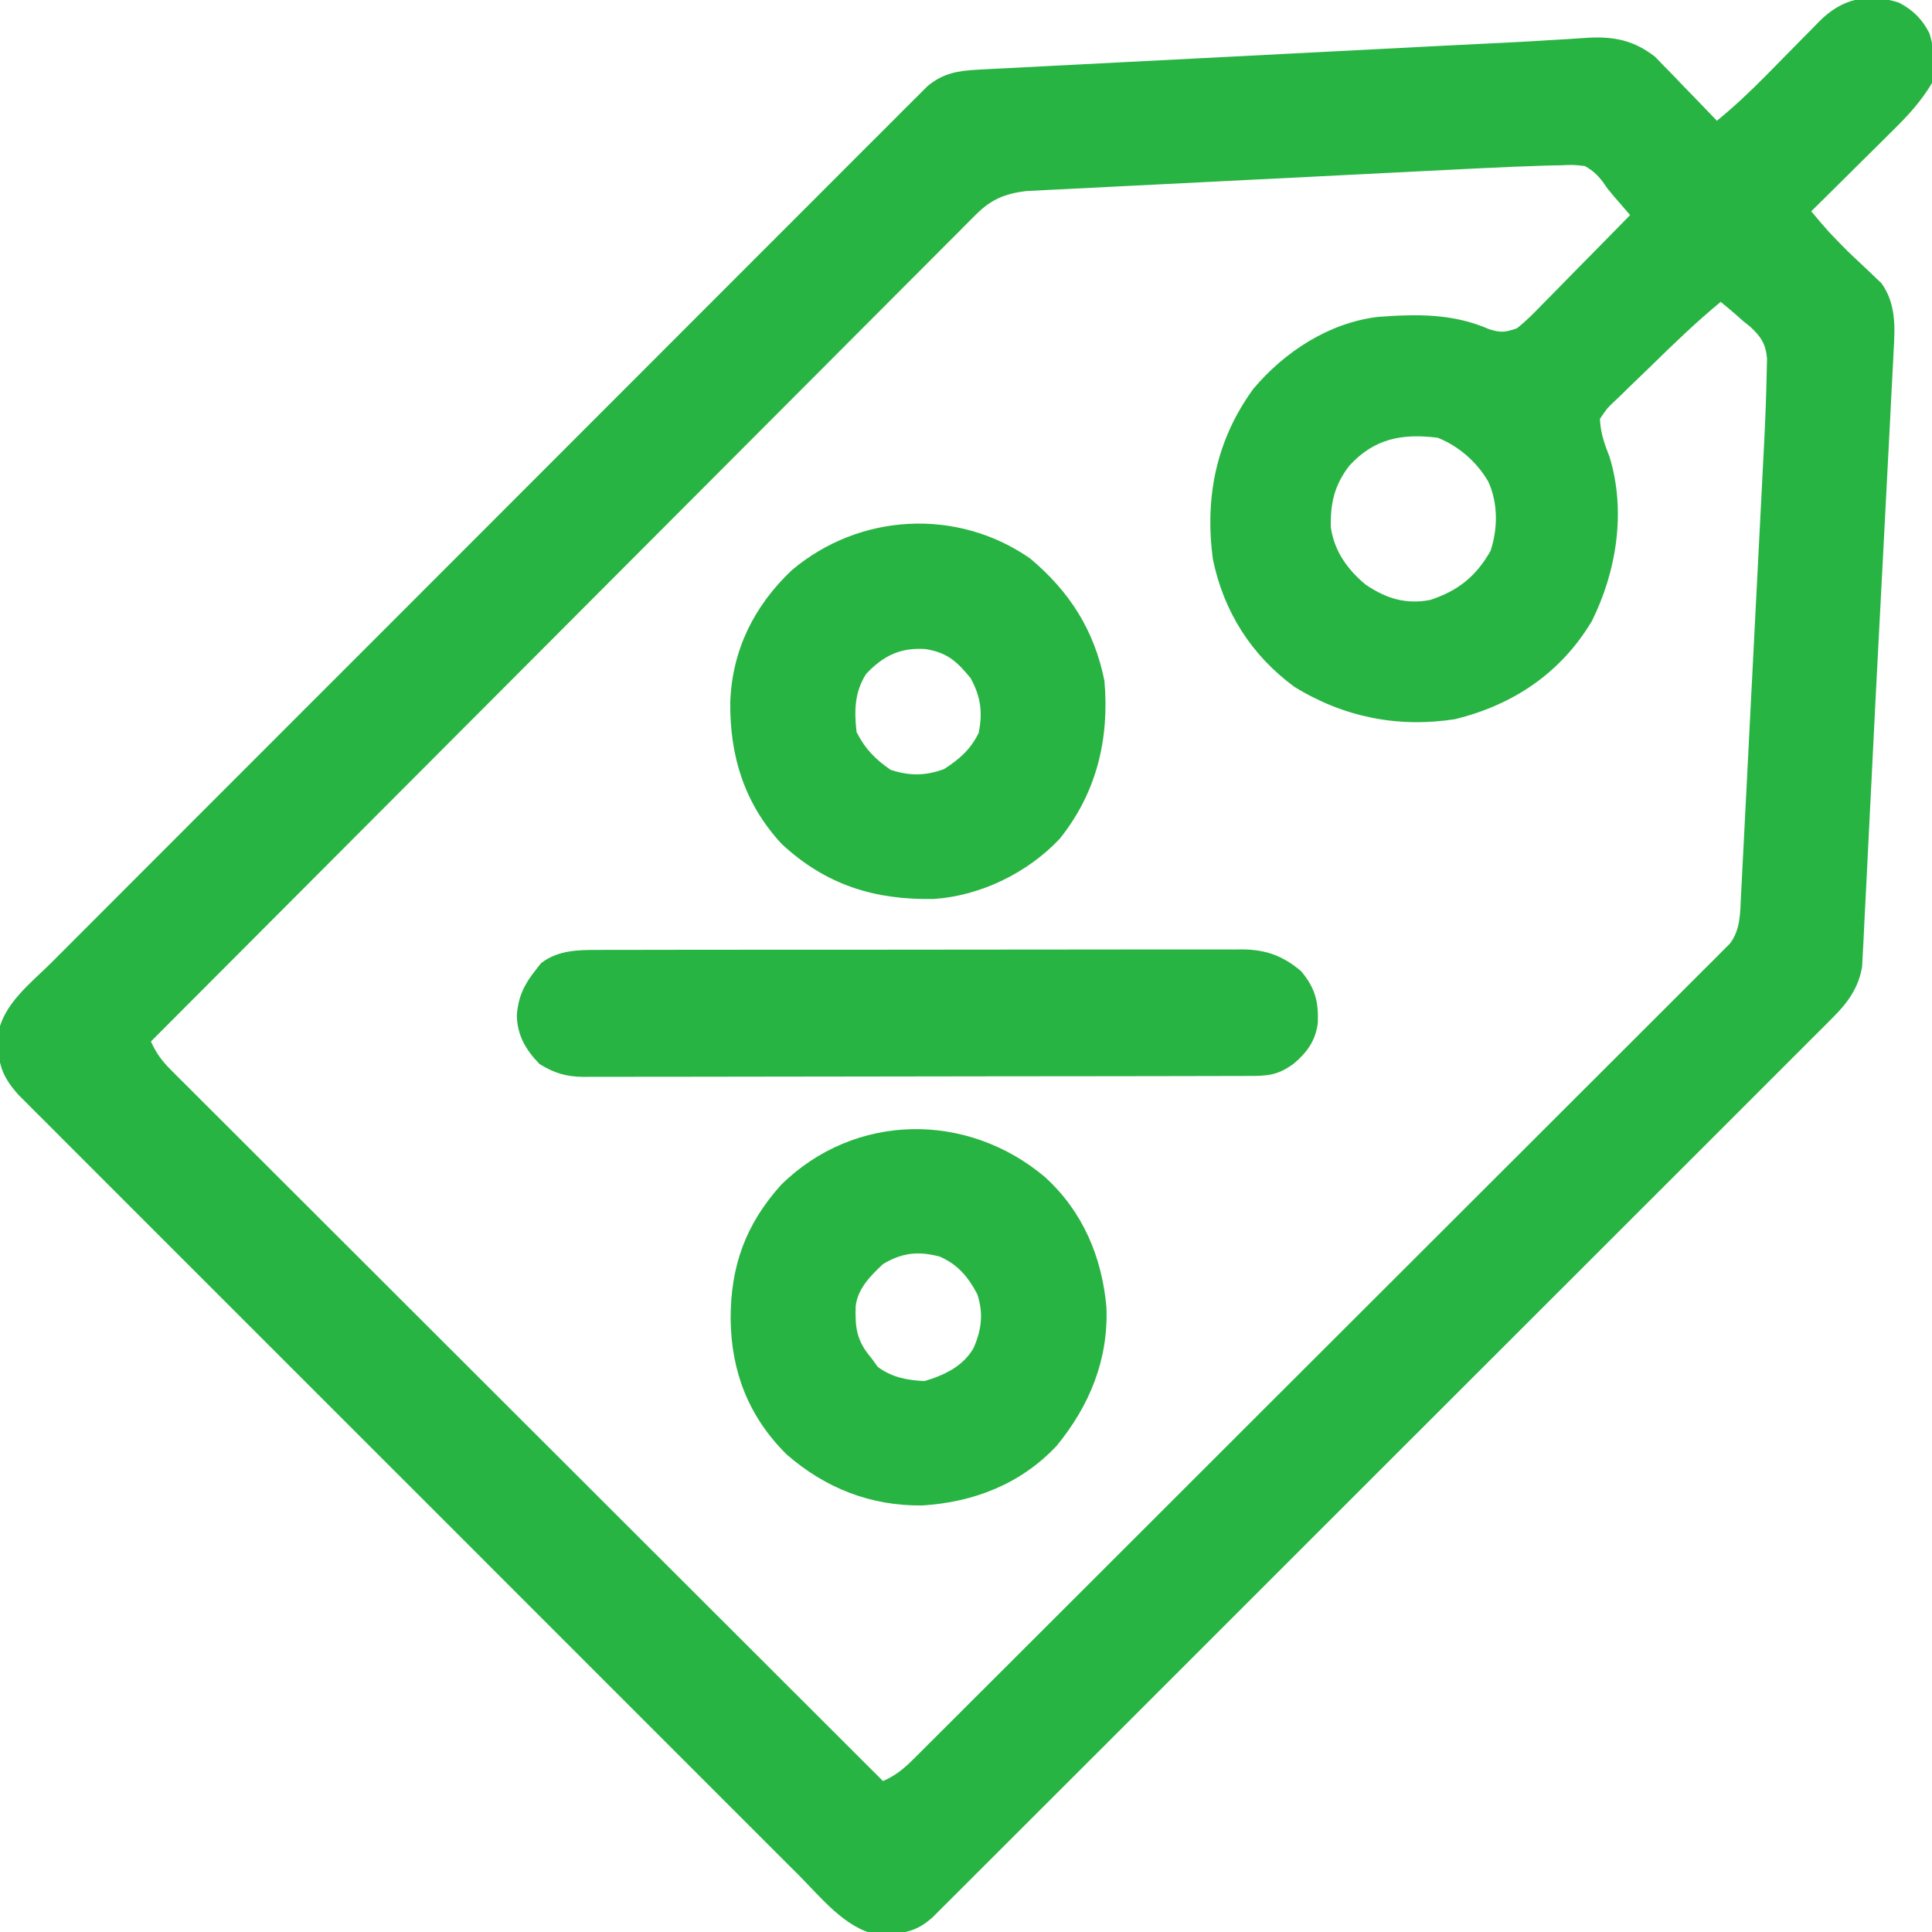
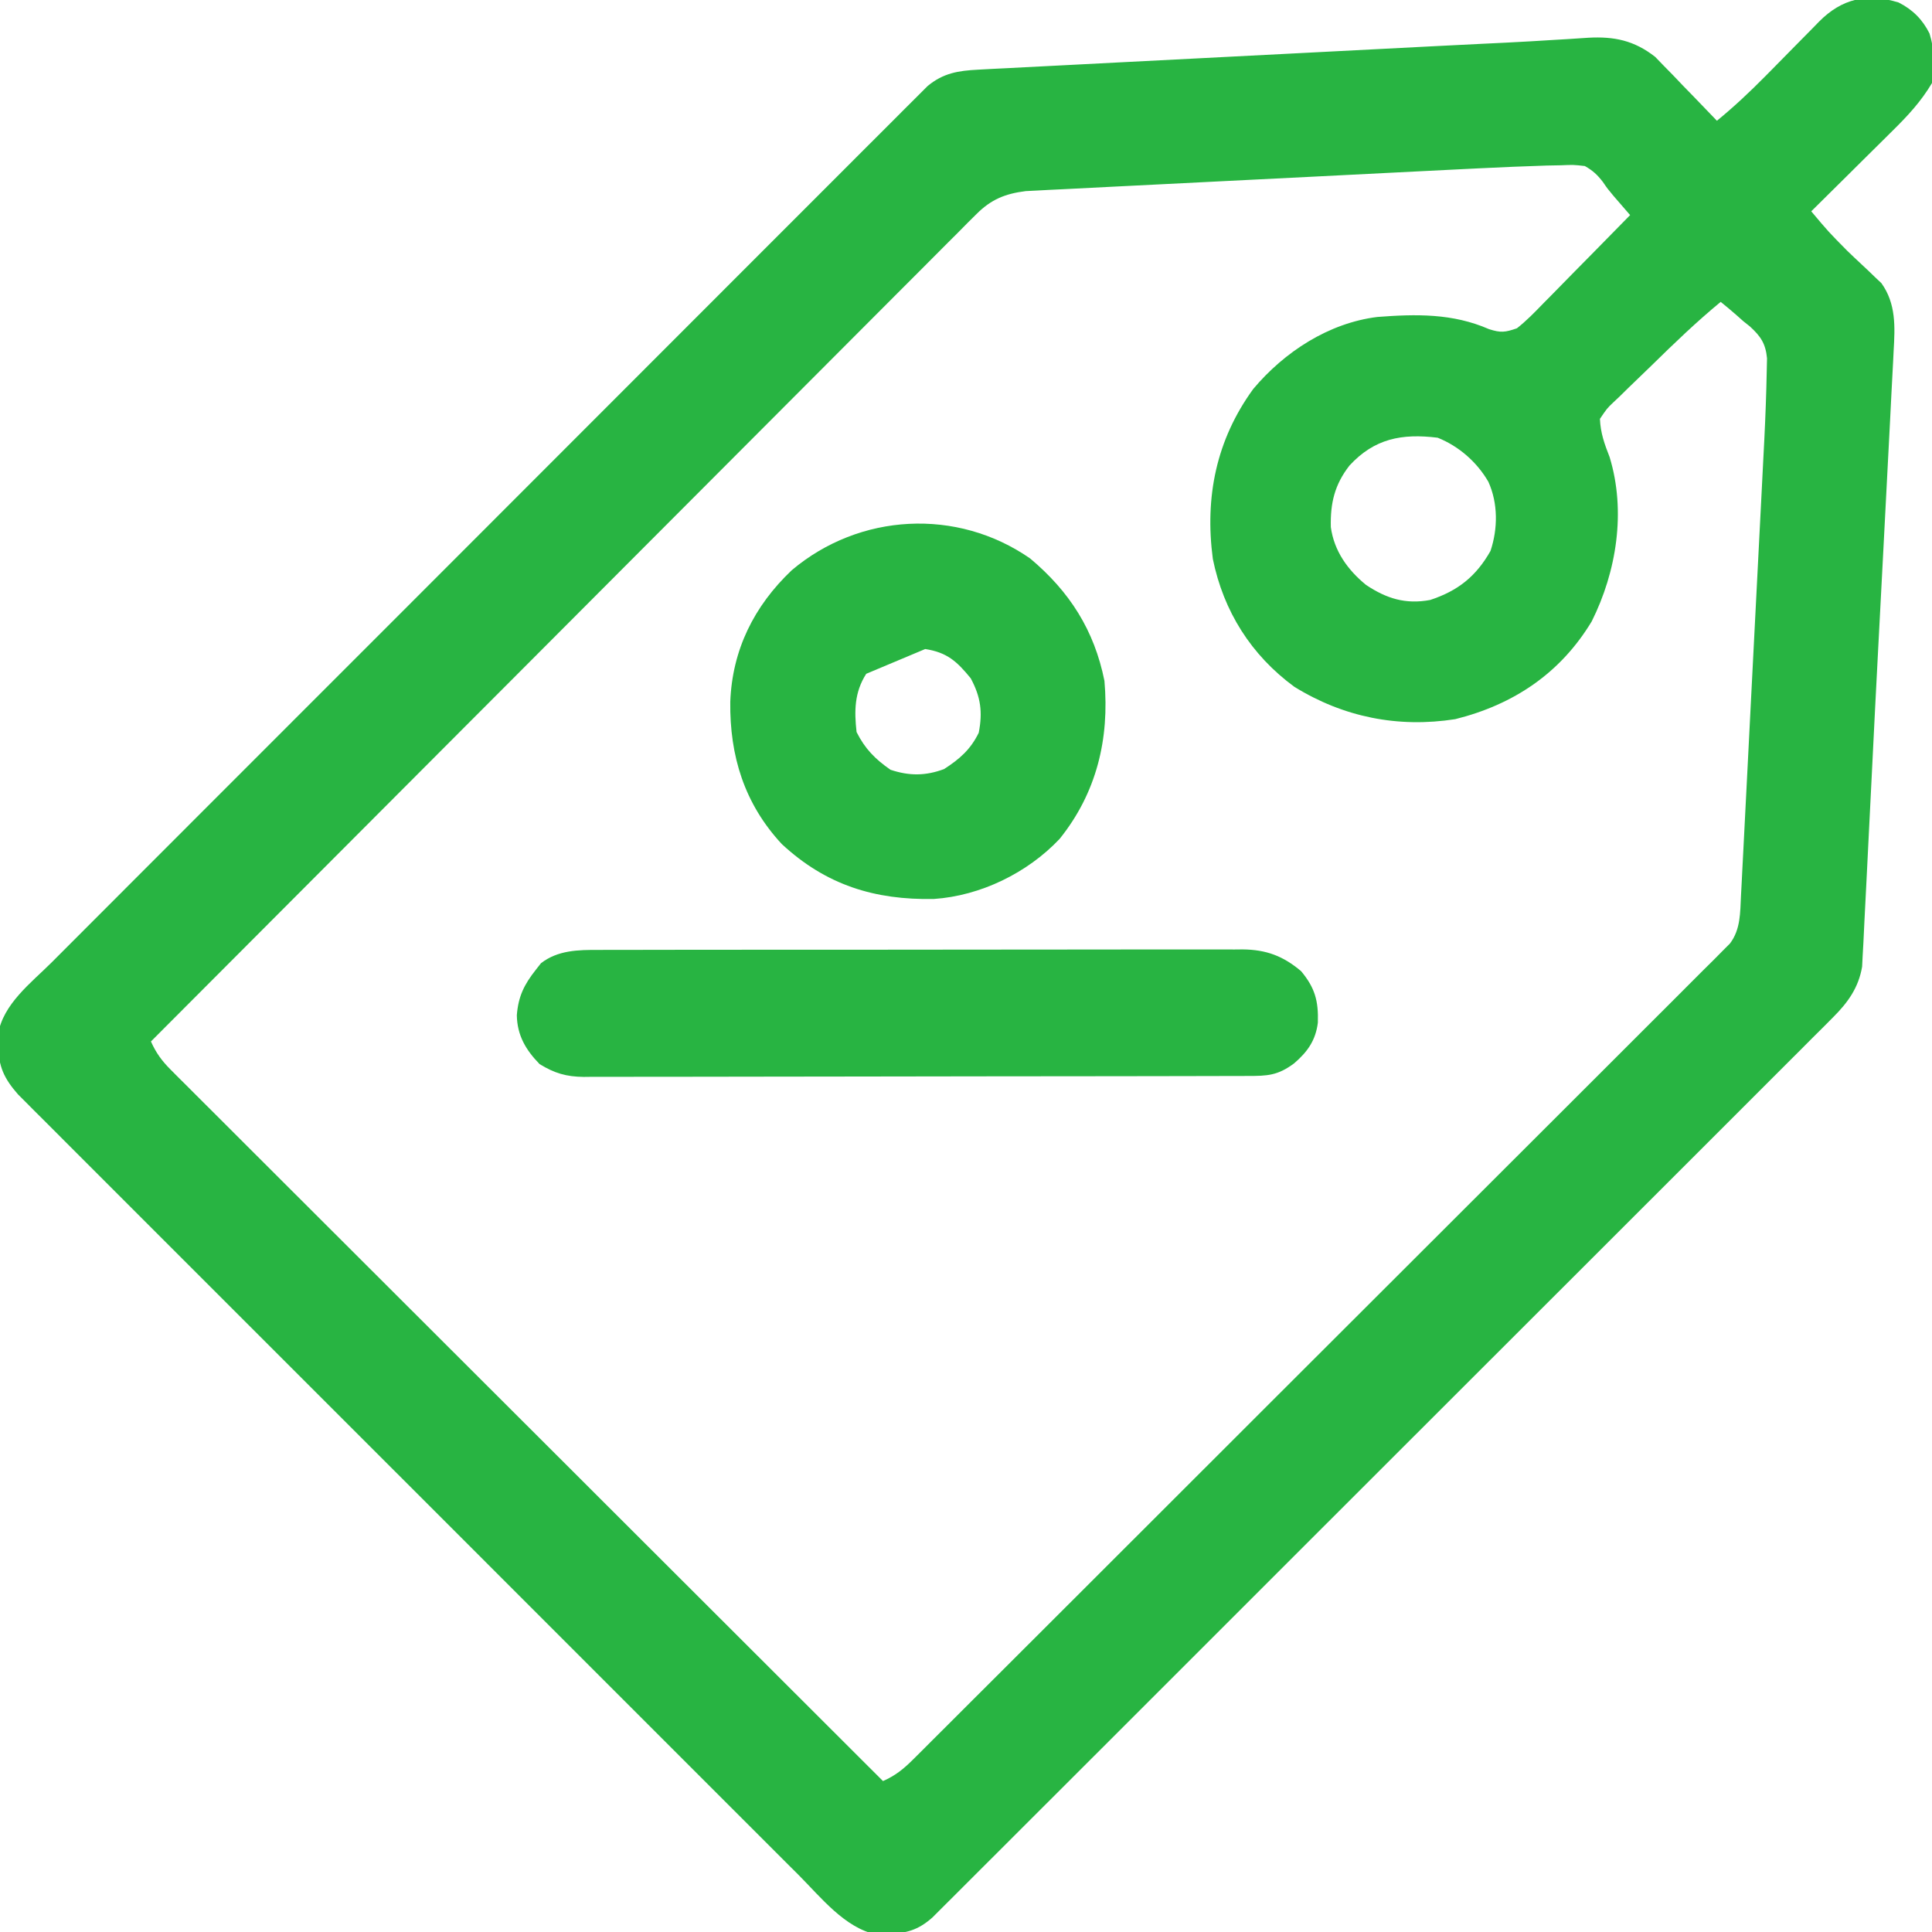
<svg xmlns="http://www.w3.org/2000/svg" version="1.1" width="512" height="512">
  <path d="M0 0 C3.72 1.876 6.349 4.491 8.207 8.223 C9.542 12.521 9.719 16.942 8.867 21.348 C5.964 26.262 2.408 30.073 -1.648 34.059 C-2.264 34.672 -2.88 35.285 -3.515 35.916 C-5.466 37.856 -7.424 39.79 -9.383 41.723 C-10.714 43.044 -12.045 44.365 -13.375 45.688 C-16.622 48.913 -19.876 52.132 -23.133 55.348 C-18.554 60.793 -18.554 60.793 -13.555 65.848 C-12.951 66.425 -12.348 67.003 -11.727 67.598 C-10.489 68.772 -9.244 69.939 -7.992 71.098 C-7.394 71.675 -6.796 72.253 -6.18 72.848 C-5.642 73.353 -5.104 73.858 -4.55 74.379 C-0.635 79.818 -0.928 85.968 -1.301 92.347 C-1.343 93.227 -1.386 94.107 -1.429 95.014 C-1.572 97.936 -1.731 100.856 -1.891 103.777 C-1.996 105.857 -2.1 107.937 -2.203 110.016 C-2.482 115.597 -2.776 121.178 -3.074 126.758 C-3.38 132.534 -3.676 138.311 -3.972 144.088 C-4.452 153.399 -4.94 162.709 -5.434 172.019 C-5.976 182.272 -6.493 192.526 -6.995 202.782 C-7.288 208.772 -7.591 214.763 -7.897 220.753 C-8.098 224.673 -8.295 228.594 -8.482 232.515 C-8.655 236.14 -8.84 239.764 -9.036 243.388 C-9.137 245.306 -9.224 247.224 -9.311 249.143 C-9.375 250.278 -9.439 251.414 -9.504 252.584 C-9.554 253.56 -9.603 254.536 -9.654 255.541 C-10.602 261.096 -13.4 264.99 -17.317 268.907 C-18.174 269.771 -19.031 270.635 -19.914 271.525 C-20.865 272.469 -21.816 273.413 -22.768 274.357 C-23.779 275.371 -24.789 276.385 -25.799 277.4 C-28.571 280.183 -31.352 282.956 -34.135 285.728 C-37.137 288.72 -40.129 291.721 -43.123 294.722 C-48.987 300.595 -54.86 306.461 -60.735 312.323 C-67.574 319.149 -74.405 325.982 -81.236 332.815 C-93.423 345.005 -105.617 357.187 -117.815 369.366 C-129.656 381.188 -141.491 393.016 -153.321 404.851 C-166.198 417.735 -179.079 430.615 -191.965 443.49 C-193.339 444.863 -194.712 446.235 -196.086 447.607 C-197.099 448.62 -197.099 448.62 -198.133 449.653 C-202.9 454.416 -207.665 459.181 -212.429 463.947 C-218.231 469.752 -224.038 475.553 -229.849 481.349 C-232.815 484.308 -235.779 487.268 -238.739 490.233 C-241.447 492.945 -244.16 495.652 -246.876 498.356 C-247.86 499.337 -248.841 500.319 -249.821 501.303 C-251.151 502.637 -252.486 503.965 -253.823 505.292 C-254.564 506.032 -255.305 506.773 -256.069 507.535 C-259.852 510.857 -262.882 511.692 -267.883 511.848 C-268.868 511.899 -269.853 511.951 -270.867 512.004 C-279.165 510.336 -285.604 502.161 -291.351 496.384 C-292.693 495.046 -292.693 495.046 -294.063 493.681 C-296.529 491.223 -298.989 488.759 -301.448 486.294 C-304.107 483.63 -306.773 480.972 -309.437 478.313 C-314.649 473.11 -319.854 467.902 -325.058 462.693 C-329.287 458.459 -333.518 454.228 -337.751 449.997 C-338.354 449.395 -338.957 448.792 -339.578 448.171 C-340.803 446.946 -342.029 445.722 -343.254 444.497 C-354.731 433.026 -366.202 421.548 -377.671 410.069 C-387.511 400.219 -397.357 390.375 -407.206 380.535 C-418.65 369.102 -430.091 357.665 -441.527 346.223 C-442.746 345.004 -443.965 343.784 -445.184 342.564 C-446.084 341.664 -446.084 341.664 -447.002 340.746 C-451.228 336.517 -455.457 332.291 -459.687 328.066 C-464.84 322.919 -469.989 317.768 -475.133 312.613 C-477.758 309.983 -480.384 307.355 -483.015 304.731 C-485.865 301.887 -488.708 299.036 -491.55 296.185 C-492.384 295.355 -493.218 294.526 -494.077 293.671 C-495.218 292.522 -495.218 292.522 -496.381 291.351 C-497.038 290.694 -497.695 290.037 -498.372 289.36 C-502.024 285.187 -503.563 281.971 -503.57 276.41 C-503.59 275.411 -503.609 274.412 -503.629 273.383 C-502.327 265.417 -494.867 259.799 -489.422 254.376 C-488.415 253.367 -487.409 252.356 -486.403 251.346 C-483.644 248.577 -480.879 245.814 -478.113 243.052 C-475.129 240.07 -472.15 237.082 -469.17 234.095 C-463.336 228.248 -457.495 222.405 -451.653 216.565 C-446.906 211.82 -442.16 207.072 -437.416 202.324 C-436.74 201.648 -436.065 200.972 -435.37 200.276 C-433.998 198.903 -432.626 197.53 -431.255 196.157 C-418.394 183.286 -405.527 170.421 -392.657 157.557 C-380.879 145.784 -369.108 134.002 -357.342 122.217 C-345.262 110.117 -333.176 98.024 -321.085 85.936 C-314.295 79.148 -307.508 72.359 -300.727 65.564 C-294.956 59.781 -289.18 54.003 -283.397 48.232 C-280.446 45.287 -277.497 42.339 -274.555 39.385 C-271.862 36.682 -269.163 33.986 -266.459 31.295 C-265.48 30.32 -264.505 29.341 -263.531 28.36 C-262.21 27.029 -260.879 25.708 -259.548 24.388 C-258.442 23.282 -258.442 23.282 -257.314 22.154 C-253.155 18.71 -249.198 18.082 -243.916 17.81 C-242.037 17.707 -242.037 17.707 -240.12 17.602 C-238.739 17.535 -237.358 17.469 -235.977 17.402 C-234.516 17.325 -233.055 17.248 -231.594 17.17 C-227.627 16.959 -223.658 16.76 -219.69 16.562 C-215.515 16.353 -211.341 16.133 -207.166 15.915 C-200.137 15.549 -193.107 15.189 -186.078 14.834 C-176.243 14.336 -166.408 13.829 -156.574 13.318 C-145.645 12.751 -134.715 12.188 -123.785 11.629 C-123.012 11.59 -122.24 11.55 -121.444 11.51 C-117.709 11.319 -113.975 11.132 -110.241 10.95 C-108.835 10.882 -107.429 10.814 -106.023 10.746 C-105.011 10.696 -105.011 10.696 -103.979 10.646 C-99.687 10.435 -95.399 10.183 -91.111 9.91 C-90.053 9.848 -88.995 9.787 -87.906 9.723 C-86.007 9.612 -84.11 9.489 -82.214 9.349 C-75.351 8.972 -70.032 10.069 -64.48 14.432 C-63.726 15.213 -62.972 15.993 -62.195 16.797 C-61.364 17.644 -60.532 18.492 -59.676 19.365 C-58.417 20.687 -58.417 20.687 -57.133 22.035 C-56.263 22.928 -55.393 23.821 -54.496 24.74 C-52.363 26.932 -50.243 29.134 -48.133 31.348 C-43.616 27.662 -39.438 23.725 -35.34 19.582 C-34.565 18.799 -34.565 18.799 -33.774 17.999 C-31.613 15.811 -29.456 13.619 -27.304 11.423 C-25.716 9.805 -24.122 8.193 -22.527 6.582 C-22.045 6.086 -21.563 5.59 -21.066 5.08 C-15.025 -1.005 -8.359 -2.557 0 0 Z M-111.203 43.958 C-112.545 44.024 -113.887 44.09 -115.229 44.156 C-118.826 44.332 -122.423 44.513 -126.019 44.695 C-128.271 44.809 -130.524 44.922 -132.776 45.035 C-140.648 45.429 -148.52 45.827 -156.392 46.229 C-163.712 46.602 -171.032 46.966 -178.352 47.326 C-184.662 47.637 -190.971 47.954 -197.28 48.276 C-201.038 48.468 -204.796 48.657 -208.555 48.84 C-212.736 49.043 -216.917 49.26 -221.098 49.478 C-222.954 49.565 -222.954 49.565 -224.848 49.655 C-226.559 49.747 -226.559 49.747 -228.304 49.841 C-229.291 49.891 -230.278 49.941 -231.294 49.992 C-236.741 50.674 -240.471 52.185 -244.354 56.076 C-245.143 56.857 -245.931 57.638 -246.744 58.442 C-247.594 59.304 -248.444 60.166 -249.32 61.054 C-250.236 61.966 -251.152 62.879 -252.095 63.819 C-254.633 66.348 -257.159 68.889 -259.682 71.433 C-262.407 74.175 -265.143 76.905 -267.878 79.637 C-272.614 84.371 -277.342 89.112 -282.066 93.858 C-288.895 100.72 -295.735 107.57 -302.578 114.418 C-313.681 125.529 -324.774 136.649 -335.861 147.774 C-346.632 158.582 -357.406 169.384 -368.187 180.182 C-368.851 180.847 -369.516 181.513 -370.2 182.199 C-373.534 185.538 -376.868 188.876 -380.202 192.215 C-407.858 219.913 -435.5 247.626 -463.133 275.348 C-461.772 278.389 -460.241 280.489 -457.888 282.838 C-457.215 283.515 -456.543 284.192 -455.849 284.889 C-455.108 285.625 -454.367 286.36 -453.603 287.118 C-452.817 287.905 -452.032 288.693 -451.222 289.504 C-448.58 292.15 -445.93 294.788 -443.281 297.427 C-441.388 299.319 -439.497 301.211 -437.605 303.103 C-433.528 307.182 -429.447 311.256 -425.364 315.328 C-419.46 321.216 -413.562 327.109 -407.665 333.003 C-398.097 342.566 -388.525 352.125 -378.951 361.681 C-369.65 370.963 -360.35 380.248 -351.054 389.536 C-350.481 390.109 -349.908 390.681 -349.318 391.271 C-346.443 394.143 -343.569 397.015 -340.695 399.886 C-316.847 423.713 -292.992 447.533 -269.133 471.348 C-265.866 469.915 -263.694 468.161 -261.176 465.648 C-260.396 464.874 -259.615 464.1 -258.811 463.302 C-257.959 462.448 -257.108 461.593 -256.231 460.713 C-254.867 459.356 -254.867 459.356 -253.475 457.971 C-250.95 455.459 -248.432 452.94 -245.915 450.42 C-243.199 447.704 -240.478 444.994 -237.757 442.283 C-232.428 436.971 -227.105 431.653 -221.784 426.333 C-217.46 422.01 -213.134 417.688 -208.808 413.368 C-196.547 401.125 -184.29 388.878 -172.039 376.625 C-171.379 375.964 -170.718 375.303 -170.037 374.623 C-169.045 373.631 -169.045 373.631 -168.033 372.618 C-157.308 361.892 -146.572 351.176 -135.833 340.464 C-124.811 329.471 -113.796 318.471 -102.79 307.462 C-96.608 301.28 -90.423 295.1 -84.23 288.929 C-78.958 283.676 -73.694 278.416 -68.439 273.146 C-65.756 270.457 -63.07 267.771 -60.376 265.094 C-57.458 262.195 -54.555 259.28 -51.654 256.363 C-50.367 255.092 -50.367 255.092 -49.054 253.794 C-48.281 253.012 -47.508 252.23 -46.712 251.424 C-46.04 250.753 -45.368 250.082 -44.676 249.39 C-41.829 245.623 -41.982 241.218 -41.747 236.64 C-41.687 235.5 -41.626 234.361 -41.564 233.187 C-41.471 231.325 -41.471 231.325 -41.377 229.426 C-41.308 228.112 -41.24 226.797 -41.169 225.443 C-40.982 221.841 -40.799 218.239 -40.618 214.637 C-40.427 210.855 -40.232 207.073 -40.037 203.29 C-39.711 196.929 -39.388 190.568 -39.067 184.207 C-38.697 176.884 -38.322 169.562 -37.944 162.24 C-37.579 155.17 -37.218 148.1 -36.859 141.03 C-36.707 138.036 -36.553 135.041 -36.399 132.047 C-36.216 128.504 -36.036 124.96 -35.859 121.417 C-35.764 119.52 -35.665 117.624 -35.566 115.728 C-35.27 109.727 -35.045 103.724 -34.93 97.717 C-34.905 96.591 -34.88 95.465 -34.854 94.305 C-35.224 90.378 -36.545 88.467 -39.398 85.852 C-39.971 85.397 -40.543 84.941 -41.133 84.473 C-41.705 83.963 -42.278 83.454 -42.867 82.93 C-44.259 81.7 -45.692 80.518 -47.133 79.348 C-53.53 84.629 -59.483 90.342 -65.397 96.152 C-66.562 97.29 -67.733 98.42 -68.912 99.543 C-70.627 101.18 -72.319 102.839 -74.008 104.504 C-74.538 105.001 -75.068 105.498 -75.614 106.01 C-77.28 107.608 -77.28 107.608 -79.133 110.348 C-78.98 114.089 -77.927 117.025 -76.57 120.473 C-72.176 134.852 -74.721 150.837 -81.32 164.035 C-89.626 177.794 -102.034 186.078 -117.48 189.934 C-132.628 192.298 -147.107 189.403 -160.133 181.348 C-171.55 172.968 -178.893 161.354 -181.719 147.469 C-183.897 131.048 -180.799 115.895 -171.012 102.43 C-162.773 92.622 -151.049 84.952 -138.133 83.348 C-127.848 82.557 -118.153 82.367 -108.543 86.57 C-105.415 87.579 -104.265 87.431 -101.133 86.348 C-98.57 84.337 -96.345 82.025 -94.082 79.688 C-93.094 78.691 -93.094 78.691 -92.086 77.674 C-89.988 75.554 -87.904 73.42 -85.82 71.285 C-84.399 69.843 -82.976 68.403 -81.553 66.963 C-78.069 63.435 -74.598 59.895 -71.133 56.348 C-71.739 55.65 -71.739 55.65 -72.357 54.937 C-72.892 54.319 -73.426 53.7 -73.977 53.062 C-74.504 52.453 -75.032 51.843 -75.576 51.215 C-77.133 49.348 -77.133 49.348 -78.361 47.557 C-79.858 45.618 -80.998 44.578 -83.133 43.348 C-86.125 43.012 -86.125 43.012 -89.472 43.149 C-90.726 43.173 -91.979 43.196 -93.271 43.22 C-99.252 43.418 -105.227 43.654 -111.203 43.958 Z M-145.508 122.723 C-149.451 127.781 -150.609 132.704 -150.449 139.043 C-149.581 145.37 -146 150.365 -141.133 154.348 C-135.71 157.975 -130.628 159.561 -124.133 158.348 C-116.761 155.927 -111.959 152.097 -108.133 145.348 C-106.171 139.461 -106.116 132.745 -108.695 127.035 C-111.718 121.796 -116.512 117.604 -122.133 115.348 C-131.678 114.175 -138.914 115.574 -145.508 122.723 Z " fill="#28B442" transform="translate(503.133,0.652)" />
-   <path d="M0 0 C9.959 9.086 15.017 21.1 16.215 34.383 C16.775 48.33 11.736 60.535 3 71.188 C-6.49 81.273 -18.934 86.117 -32.602 86.961 C-46.279 87.118 -58.252 82.393 -68.523 73.453 C-78.58 63.491 -83.209 51.564 -83.375 37.625 C-83.415 23.67 -79.488 12.538 -70 2 C-50.501 -17.203 -20.632 -17.483 0 0 Z M-43 23 C-46.291 26.084 -49.73 29.538 -50.238 34.172 C-50.407 40.042 -49.969 43.37 -46 48 C-45.464 48.742 -44.928 49.485 -44.375 50.25 C-40.612 53.023 -36.63 53.778 -32 54 C-26.809 52.468 -21.783 50.103 -18.992 45.246 C-16.879 40.383 -16.333 36.082 -18 31 C-20.365 26.452 -23.214 23.051 -28 21 C-33.69 19.497 -37.998 19.993 -43 23 Z " fill="#28B442" transform="translate(277,312)" />
-   <path d="M0 0 C10.476 8.778 17.012 19.058 19.688 32.438 C21.034 47.785 17.643 62.077 7.812 74.312 C-0.708 83.339 -13.156 89.403 -25.531 90.238 C-41.198 90.531 -54.086 86.567 -65.812 75.688 C-75.735 65.006 -79.64 52.329 -79.47 38.008 C-78.954 24.219 -73.179 12.615 -63.188 3.125 C-45.243 -12.032 -19.37 -13.471 0 0 Z M-43.438 30.562 C-46.567 35.444 -46.633 40.364 -46 46 C-43.788 50.425 -41.052 53.195 -37 56 C-32.001 57.666 -27.686 57.628 -22.812 55.812 C-18.687 53.154 -15.8 50.636 -13.625 46.188 C-12.55 40.707 -13.097 36.677 -15.75 31.75 C-19.419 27.265 -22.012 24.897 -27.812 24 C-34.471 23.583 -38.9 25.793 -43.438 30.562 Z " fill="#28B442" transform="translate(273,148)" />
+   <path d="M0 0 C10.476 8.778 17.012 19.058 19.688 32.438 C21.034 47.785 17.643 62.077 7.812 74.312 C-0.708 83.339 -13.156 89.403 -25.531 90.238 C-41.198 90.531 -54.086 86.567 -65.812 75.688 C-75.735 65.006 -79.64 52.329 -79.47 38.008 C-78.954 24.219 -73.179 12.615 -63.188 3.125 C-45.243 -12.032 -19.37 -13.471 0 0 Z M-43.438 30.562 C-46.567 35.444 -46.633 40.364 -46 46 C-43.788 50.425 -41.052 53.195 -37 56 C-32.001 57.666 -27.686 57.628 -22.812 55.812 C-18.687 53.154 -15.8 50.636 -13.625 46.188 C-12.55 40.707 -13.097 36.677 -15.75 31.75 C-19.419 27.265 -22.012 24.897 -27.812 24 Z " fill="#28B442" transform="translate(273,148)" />
  <path d="M0 0 C0.752 -0.004 1.503 -0.008 2.277 -0.012 C4.785 -0.022 7.293 -0.018 9.801 -0.014 C11.603 -0.018 13.406 -0.023 15.208 -0.029 C20.096 -0.043 24.985 -0.043 29.873 -0.041 C33.956 -0.04 38.039 -0.045 42.122 -0.049 C51.755 -0.061 61.388 -0.061 71.022 -0.055 C80.955 -0.049 90.889 -0.061 100.823 -0.083 C109.357 -0.1 117.89 -0.106 126.424 -0.103 C131.518 -0.101 136.613 -0.104 141.707 -0.118 C146.499 -0.13 151.289 -0.128 156.08 -0.115 C157.837 -0.113 159.593 -0.116 161.349 -0.124 C163.751 -0.134 166.152 -0.126 168.553 -0.114 C169.245 -0.121 169.936 -0.128 170.649 -0.136 C176.898 -0.067 181.361 1.589 186.153 5.636 C189.806 10.02 190.771 13.512 190.586 19.276 C190 24.005 187.796 27.062 184.278 30.073 C179.947 33.298 177.208 33.407 171.965 33.401 C171.196 33.404 170.426 33.407 169.634 33.41 C167.042 33.419 164.45 33.42 161.859 33.422 C160.006 33.426 158.154 33.431 156.301 33.437 C151.257 33.45 146.214 33.456 141.17 33.461 C138.021 33.464 134.871 33.468 131.722 33.472 C121.872 33.486 112.022 33.496 102.172 33.5 C90.794 33.504 79.416 33.522 68.038 33.551 C59.249 33.572 50.46 33.582 41.671 33.584 C36.419 33.585 31.167 33.591 25.916 33.608 C20.974 33.625 16.033 33.627 11.092 33.618 C9.279 33.618 7.466 33.622 5.652 33.632 C3.176 33.644 0.7 33.639 -1.777 33.628 C-2.851 33.64 -2.851 33.64 -3.948 33.653 C-8.581 33.607 -11.715 32.676 -15.66 30.261 C-19.313 26.506 -21.598 22.664 -21.695 17.311 C-21.308 12.354 -19.787 9.215 -16.66 5.261 C-16.206 4.683 -15.752 4.106 -15.285 3.511 C-10.803 0.063 -5.427 -0.03 0 0 Z " fill="#28B442" transform="translate(158.66,251.739)" />
</svg>